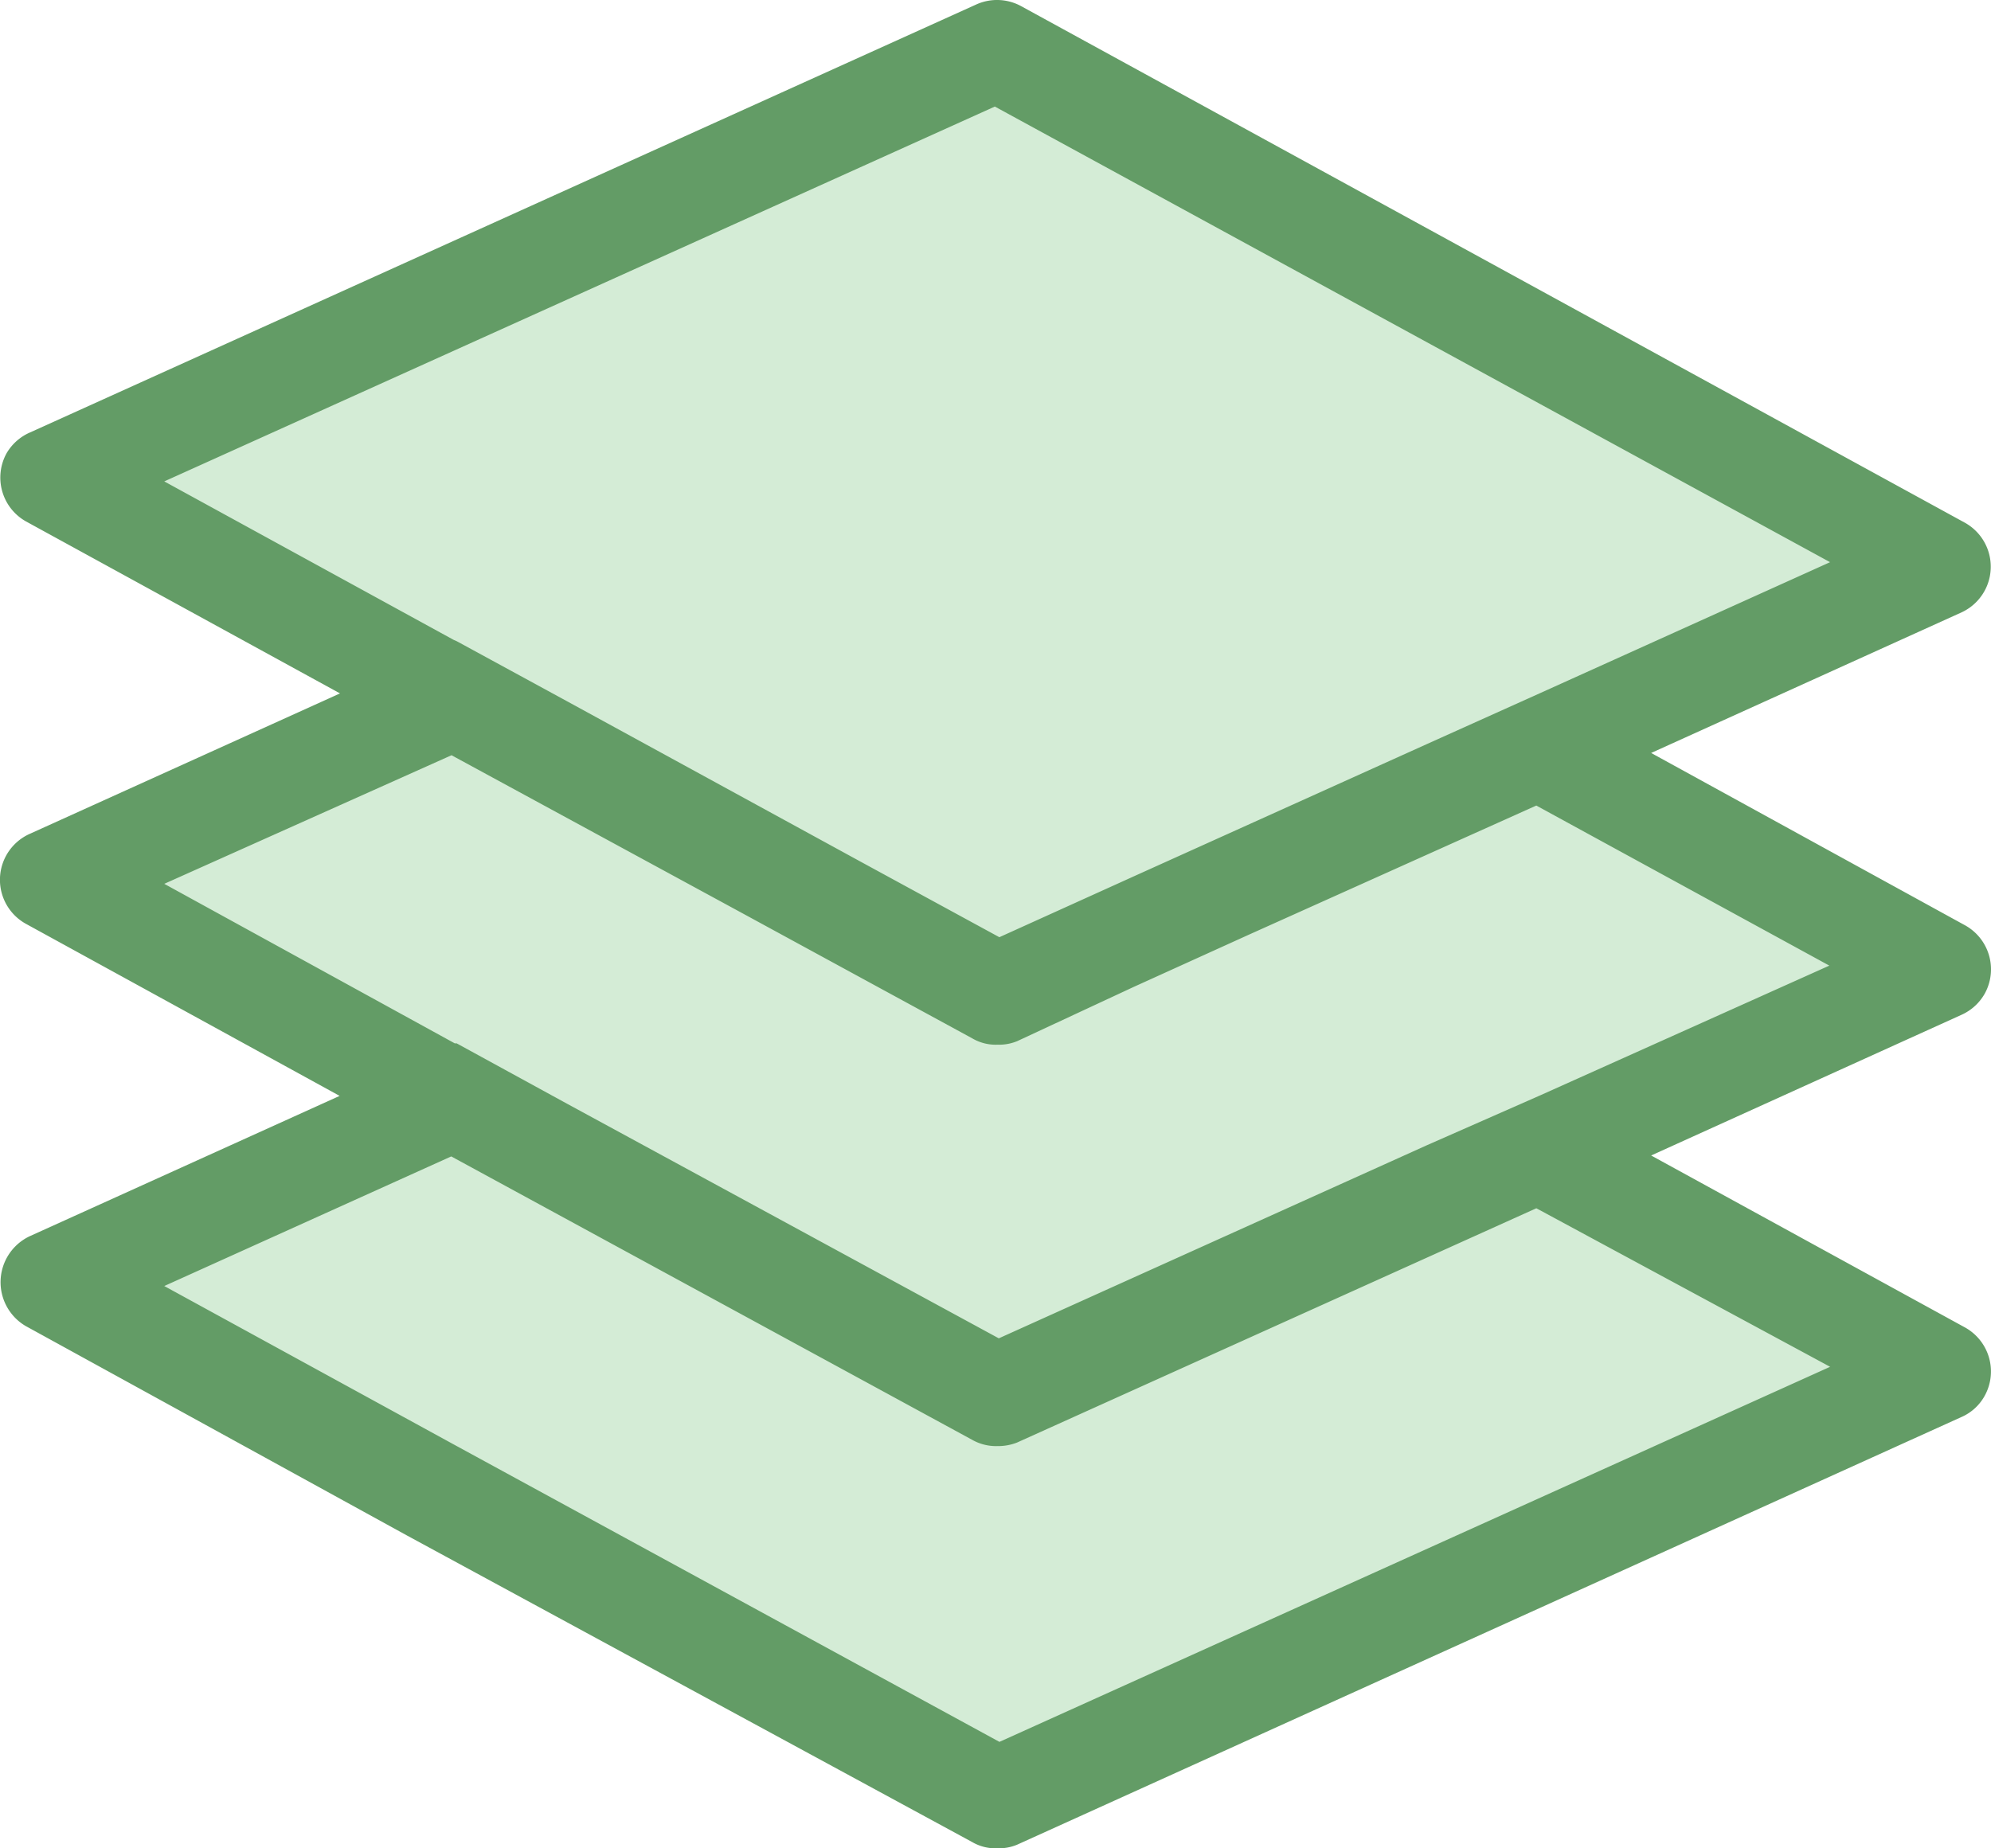
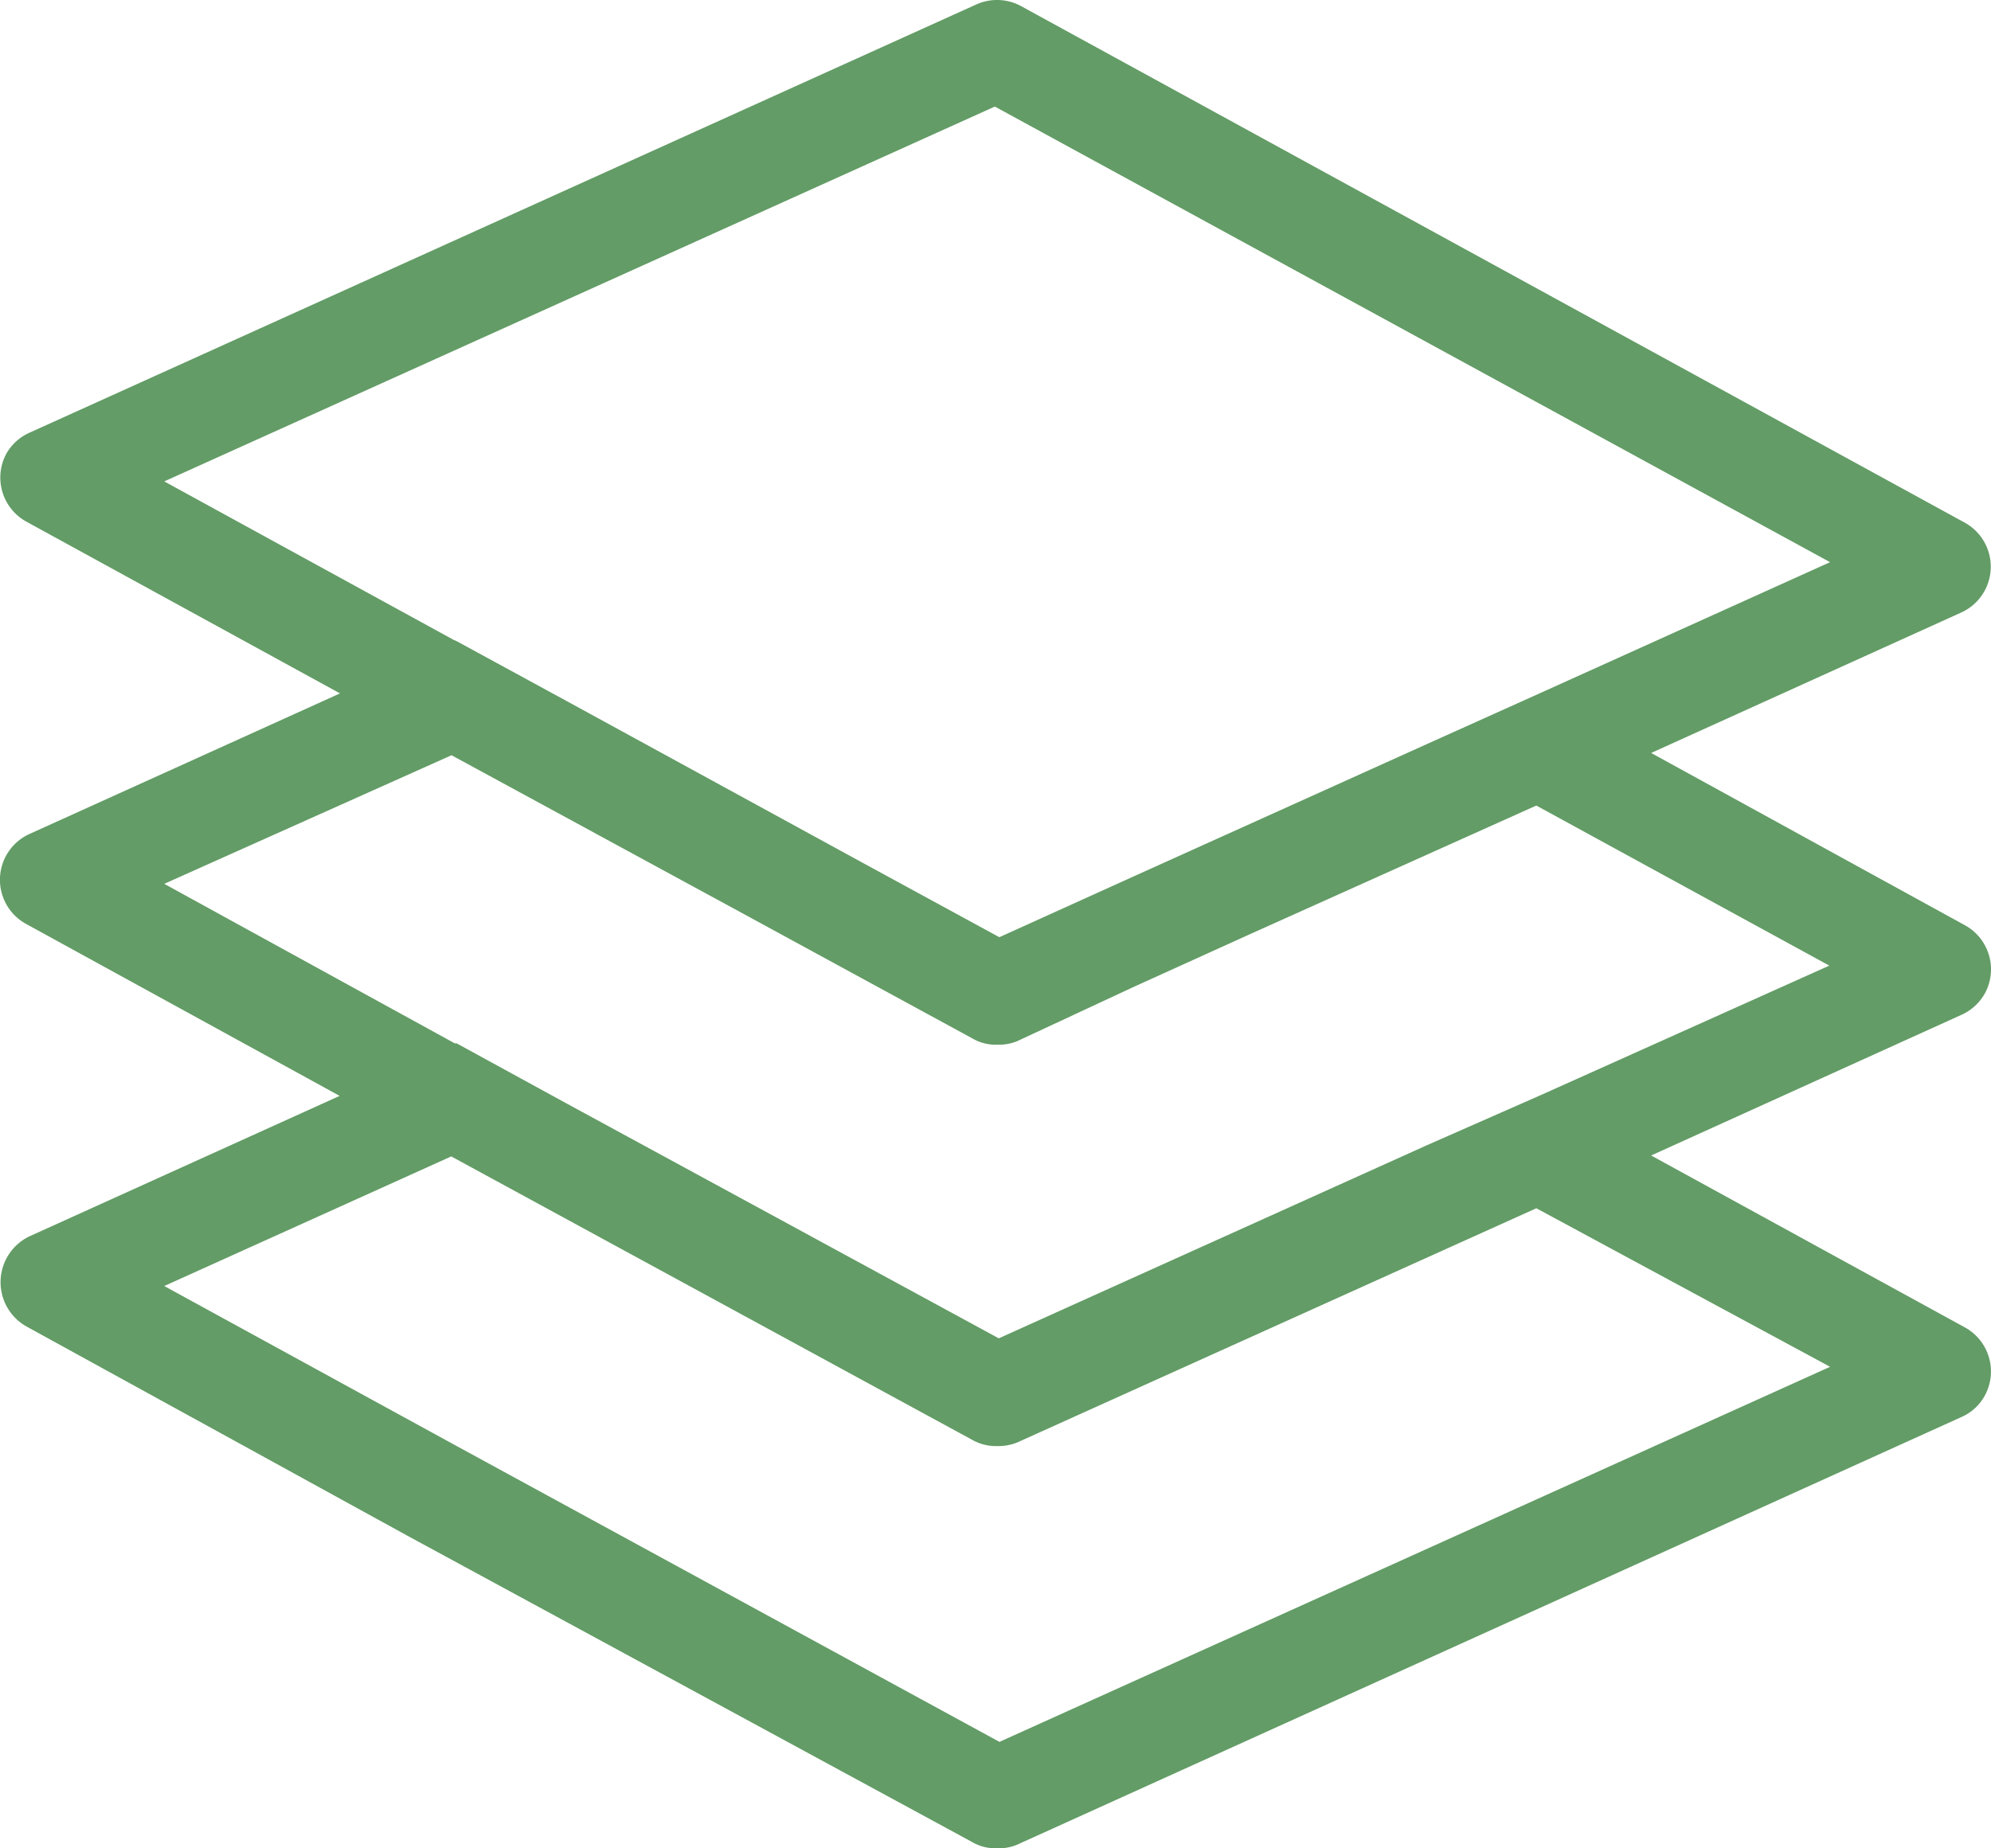
<svg xmlns="http://www.w3.org/2000/svg" width="43.077" height="40" viewBox="0 0 43.077 40">
  <defs>
    <style>.a{fill:#D4ECD6;}.b{fill:#639C66;}</style>
  </defs>
  <g transform="translate(0.024 0.006)">
    <g transform="translate(-0.024 -0.006)">
-       <path class="a" d="M22.834,1.97l-19.5,9.123,7.146,4.494L2.79,19.808l7.419,4.744-6.9,3.813L22.791,39.891l19.919-9.26L34.992,25.92l7.718-3.911-7.446-5.354,7.446-3.633Z" transform="translate(-1.258 -0.894)" />
      <path class="b" d="M42.921,21.491a1.089,1.089,0,0,0-.447-1.482L35.7,16.289l6.721-3.045a1.089,1.089,0,0,0,.054-1.945L22.071.128A1.089,1.089,0,0,0,21.1.09L.632,9.35A1.089,1.089,0,0,0,.12,9.8a1.089,1.089,0,0,0,.414,1.476L7.332,15l-6.7,3.034a1.089,1.089,0,0,0-.1,1.95l6.792,3.726L.632,26.741a1.1,1.1,0,0,0-.1,1.95L8.78,33.223l12.228,6.634a1,1,0,0,0,.545.136,1.029,1.029,0,0,0,.425-.076l20.442-9.26a1.057,1.057,0,0,0,.5-.463,1.089,1.089,0,0,0-.447-1.482L35.7,25l6.716-3.045A1.089,1.089,0,0,0,42.921,21.491ZM9.794,13.843,3.53,10.412,21.5,2.3,39.571,12.16l-6.258,2.827L30.84,16.1,24.593,18.92l-2.478,1.122-.517.234-.61-.332-2.4-1.307-6.329-3.459-2.4-1.307Zm29.778,15.73L21.6,37.69l-11.8-6.433L3.53,27.825,9.739,25.02l11.27,6.133a1.051,1.051,0,0,0,.545.136,1.128,1.128,0,0,0,.425-.076l11.237-5.071Zm-6.253-5.883-2.473,1.089-9.26,4.178-9.33-5.071-2.4-1.313H9.815L3.53,19.121l6.215-2.783,6.346,3.448,2.4,1.307,2.522,1.373a1,1,0,0,0,.545.136,1.029,1.029,0,0,0,.425-.076L24.5,21.354l2.473-1.122,6.242-2.805,6.34,3.464Z" transform="translate(0.024 0.006)" />
    </g>
  </g>
</svg>